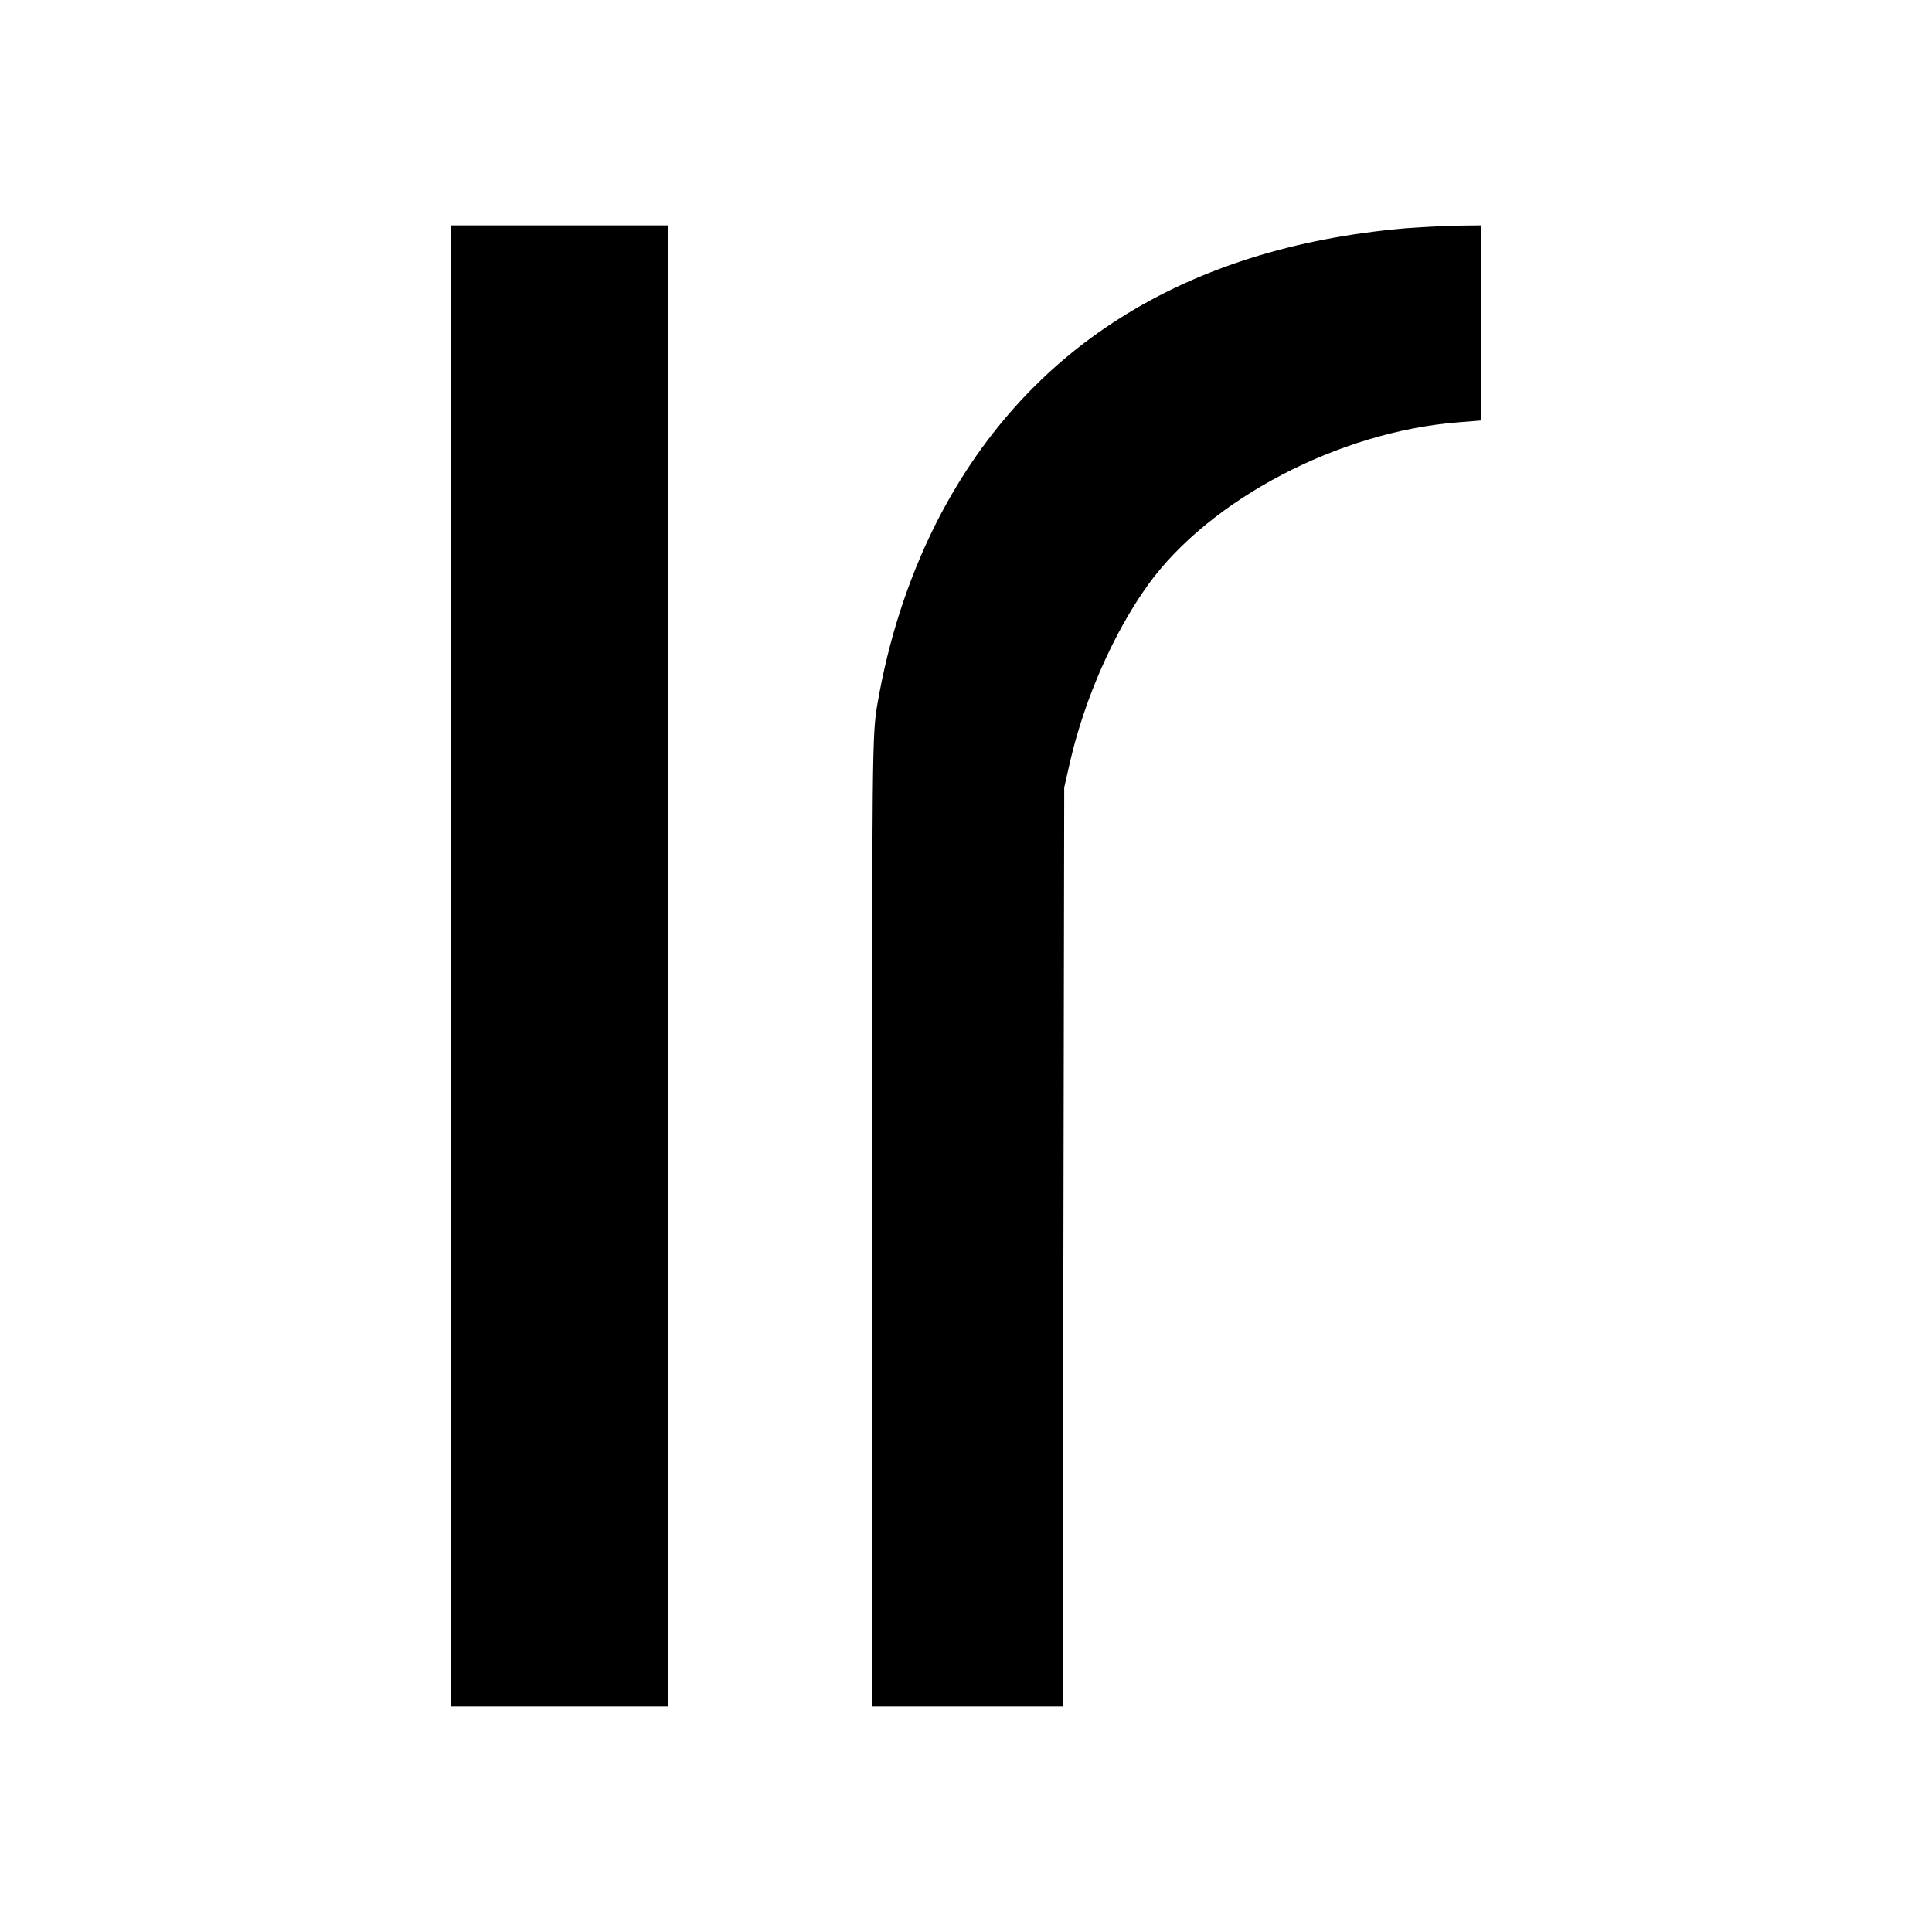
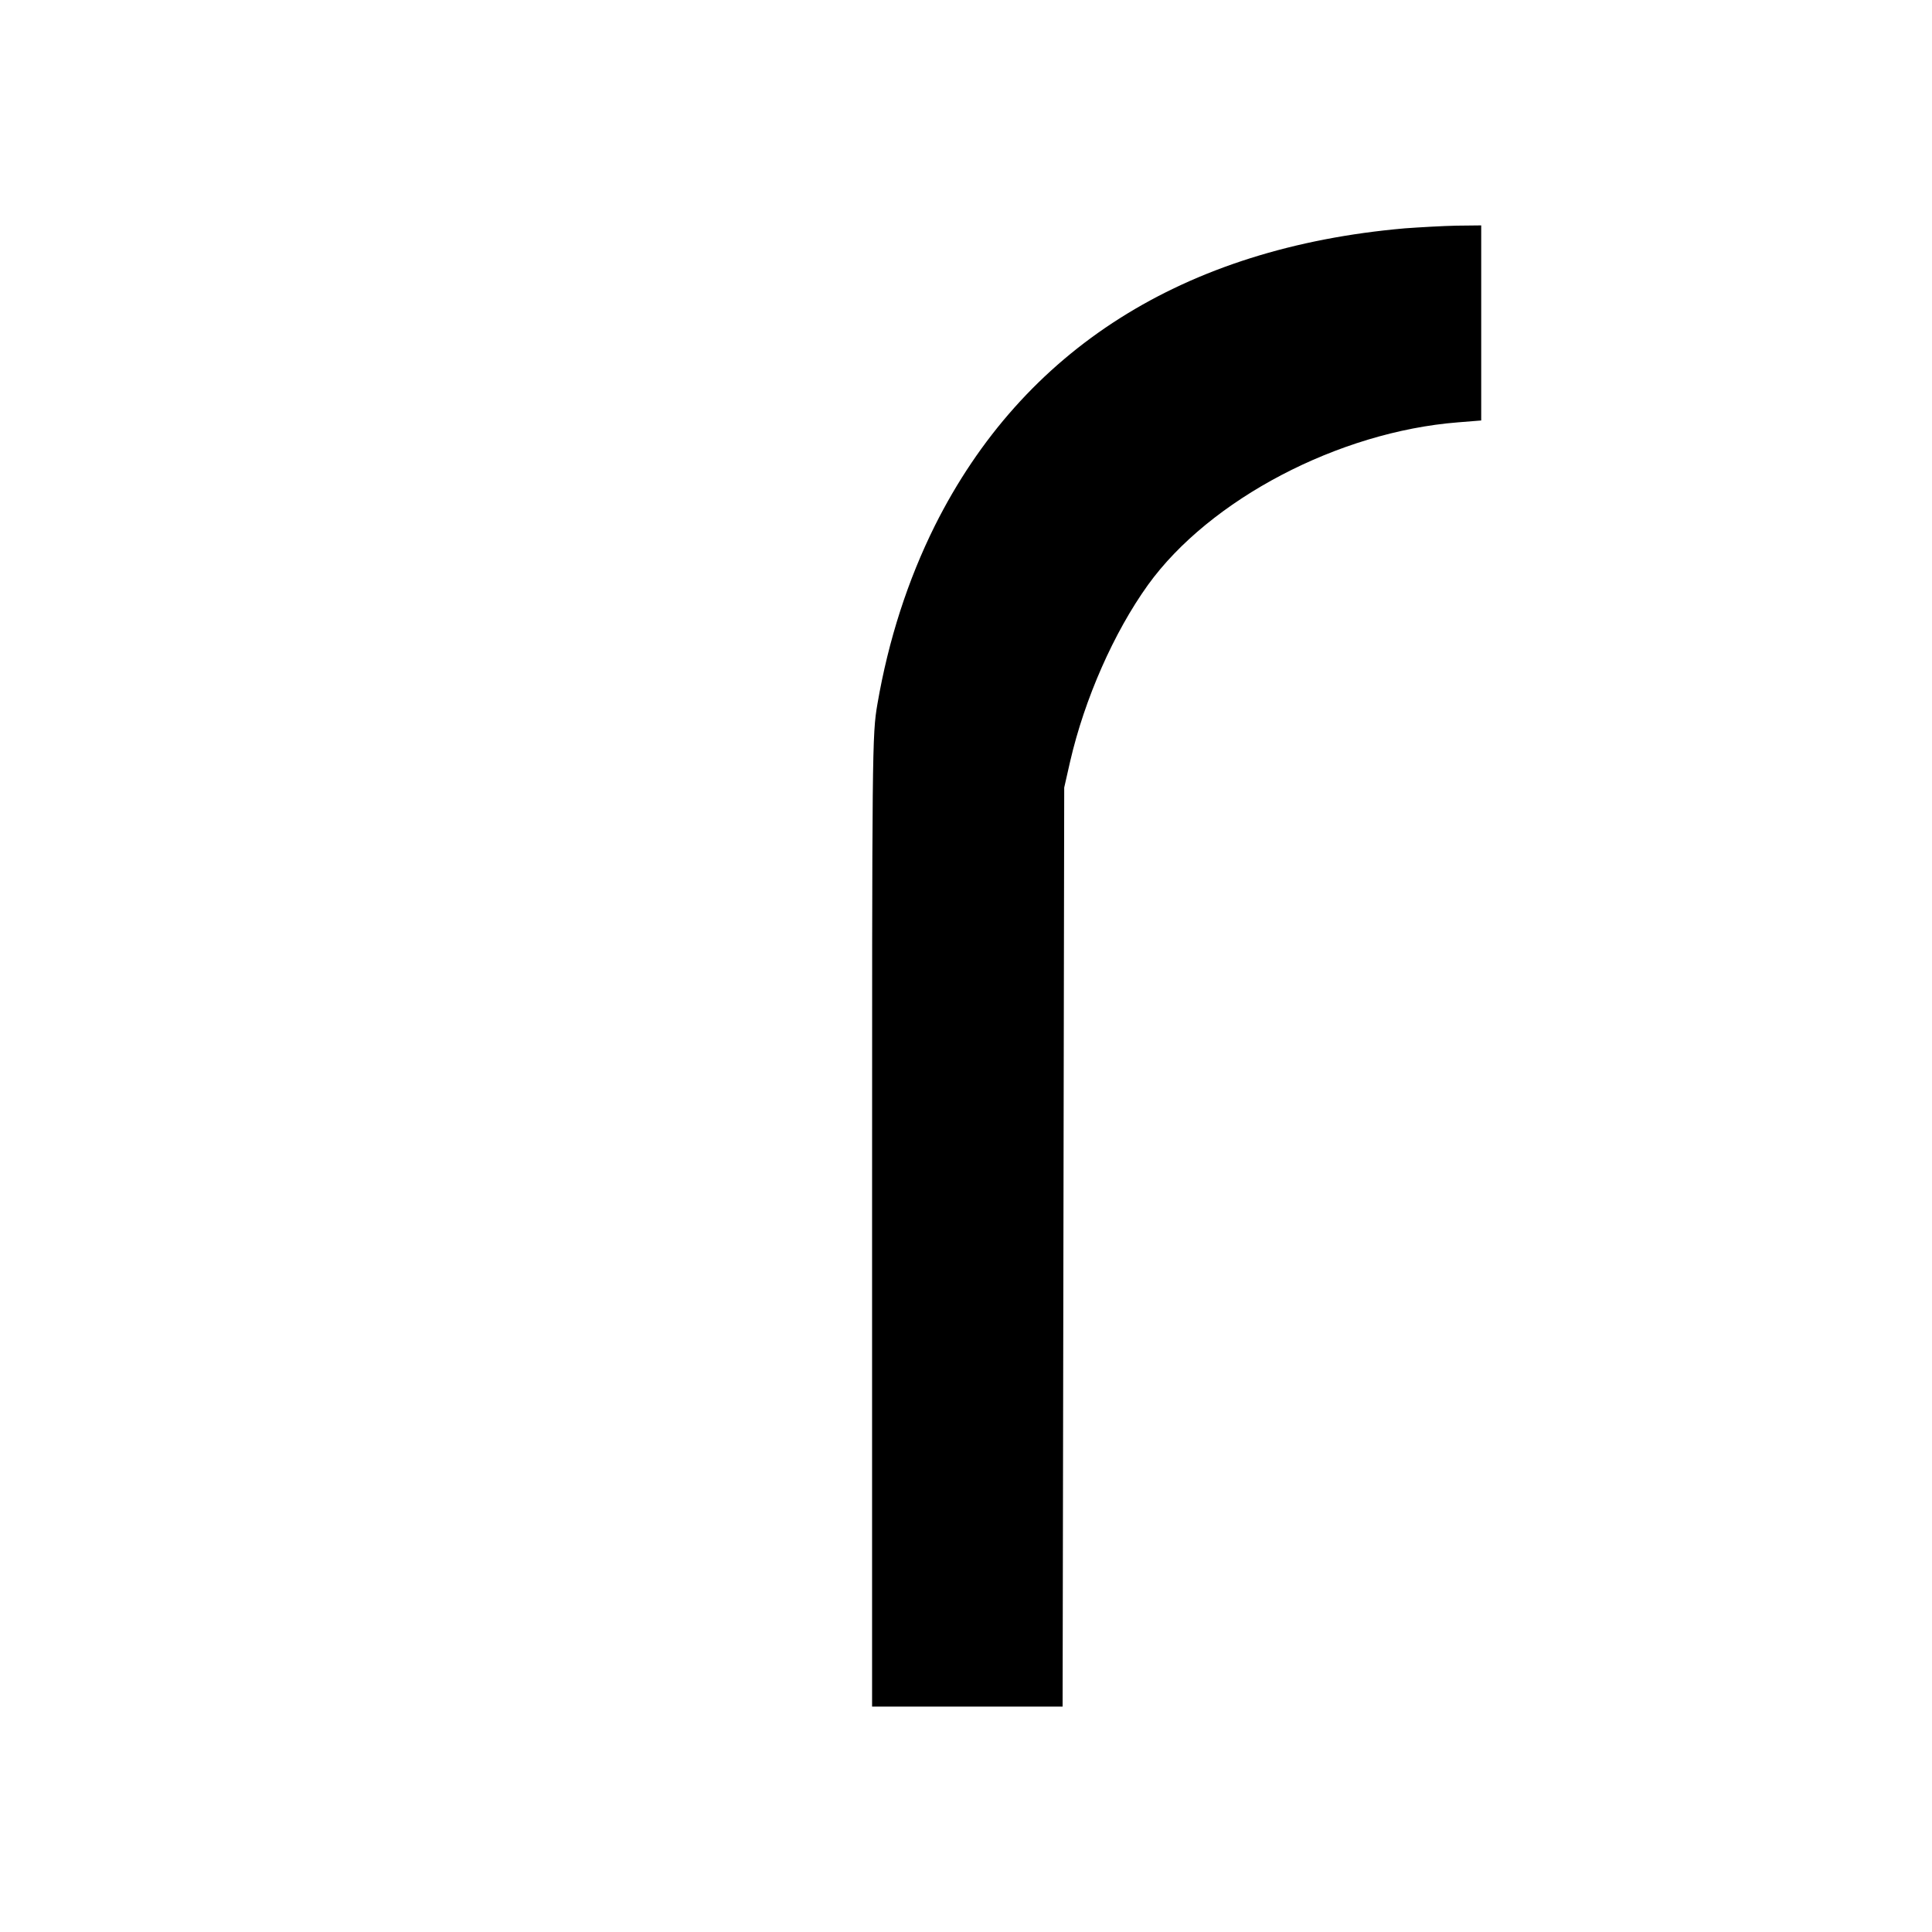
<svg xmlns="http://www.w3.org/2000/svg" version="1.0" width="720pt" height="720pt" viewBox="0 0 720 720" preserveAspectRatio="xMidYMid meet">
  <g transform="translate(0,720) scale(0.1,-0.1)" fill="#000000" stroke="none">
-     <path d="M1680 3600 l0 -2760 405 0 405 0 0 2760 0 2760 -405 0 -405 0 0 -2760z" />
    <path d="M5235 6349 c-824 -72 -1422 -451 -1751 -1108 -101 -203 -173 -426 -214 -664 -20 -116 -20 -159 -20 -1928 l0 -1809 355 0 355 0 3 1712 3 1713 22 97 c54 234 163 481 290 658 230 319 711 571 1155 606 l87 7 0 363 0 364 -92 -1 c-51 -1 -138 -6 -193 -10z" />
  </g>
</svg>